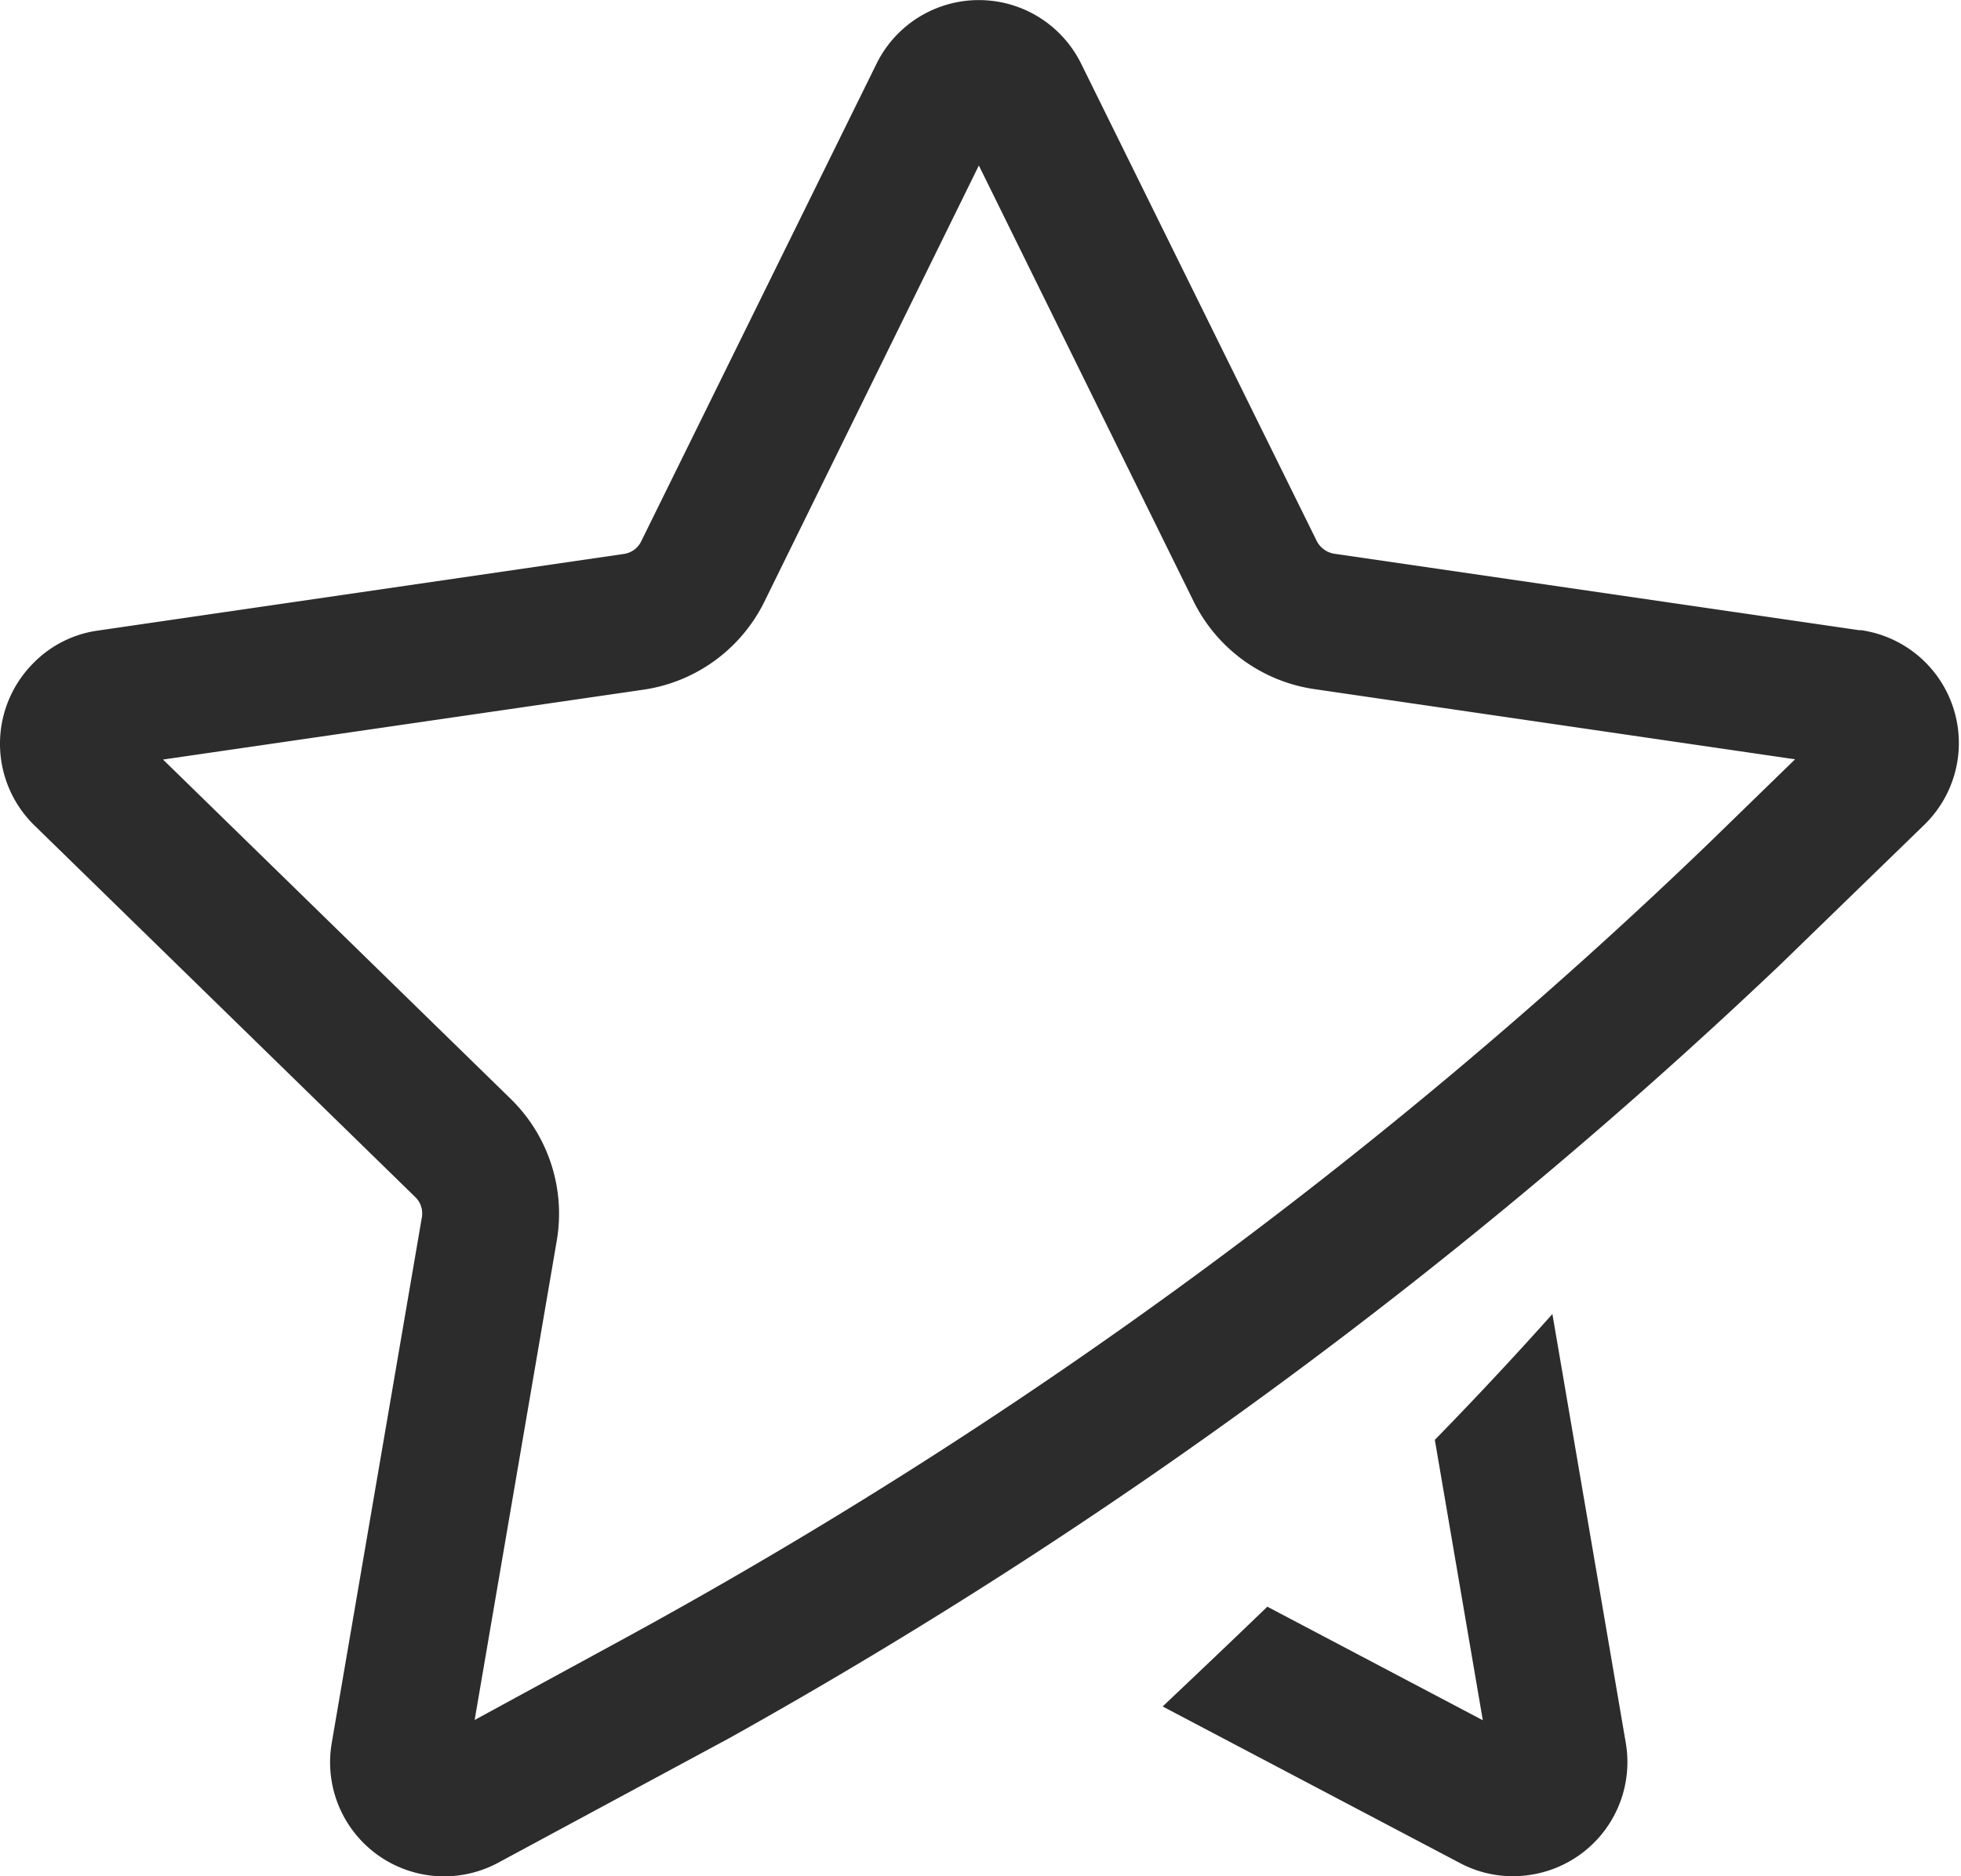
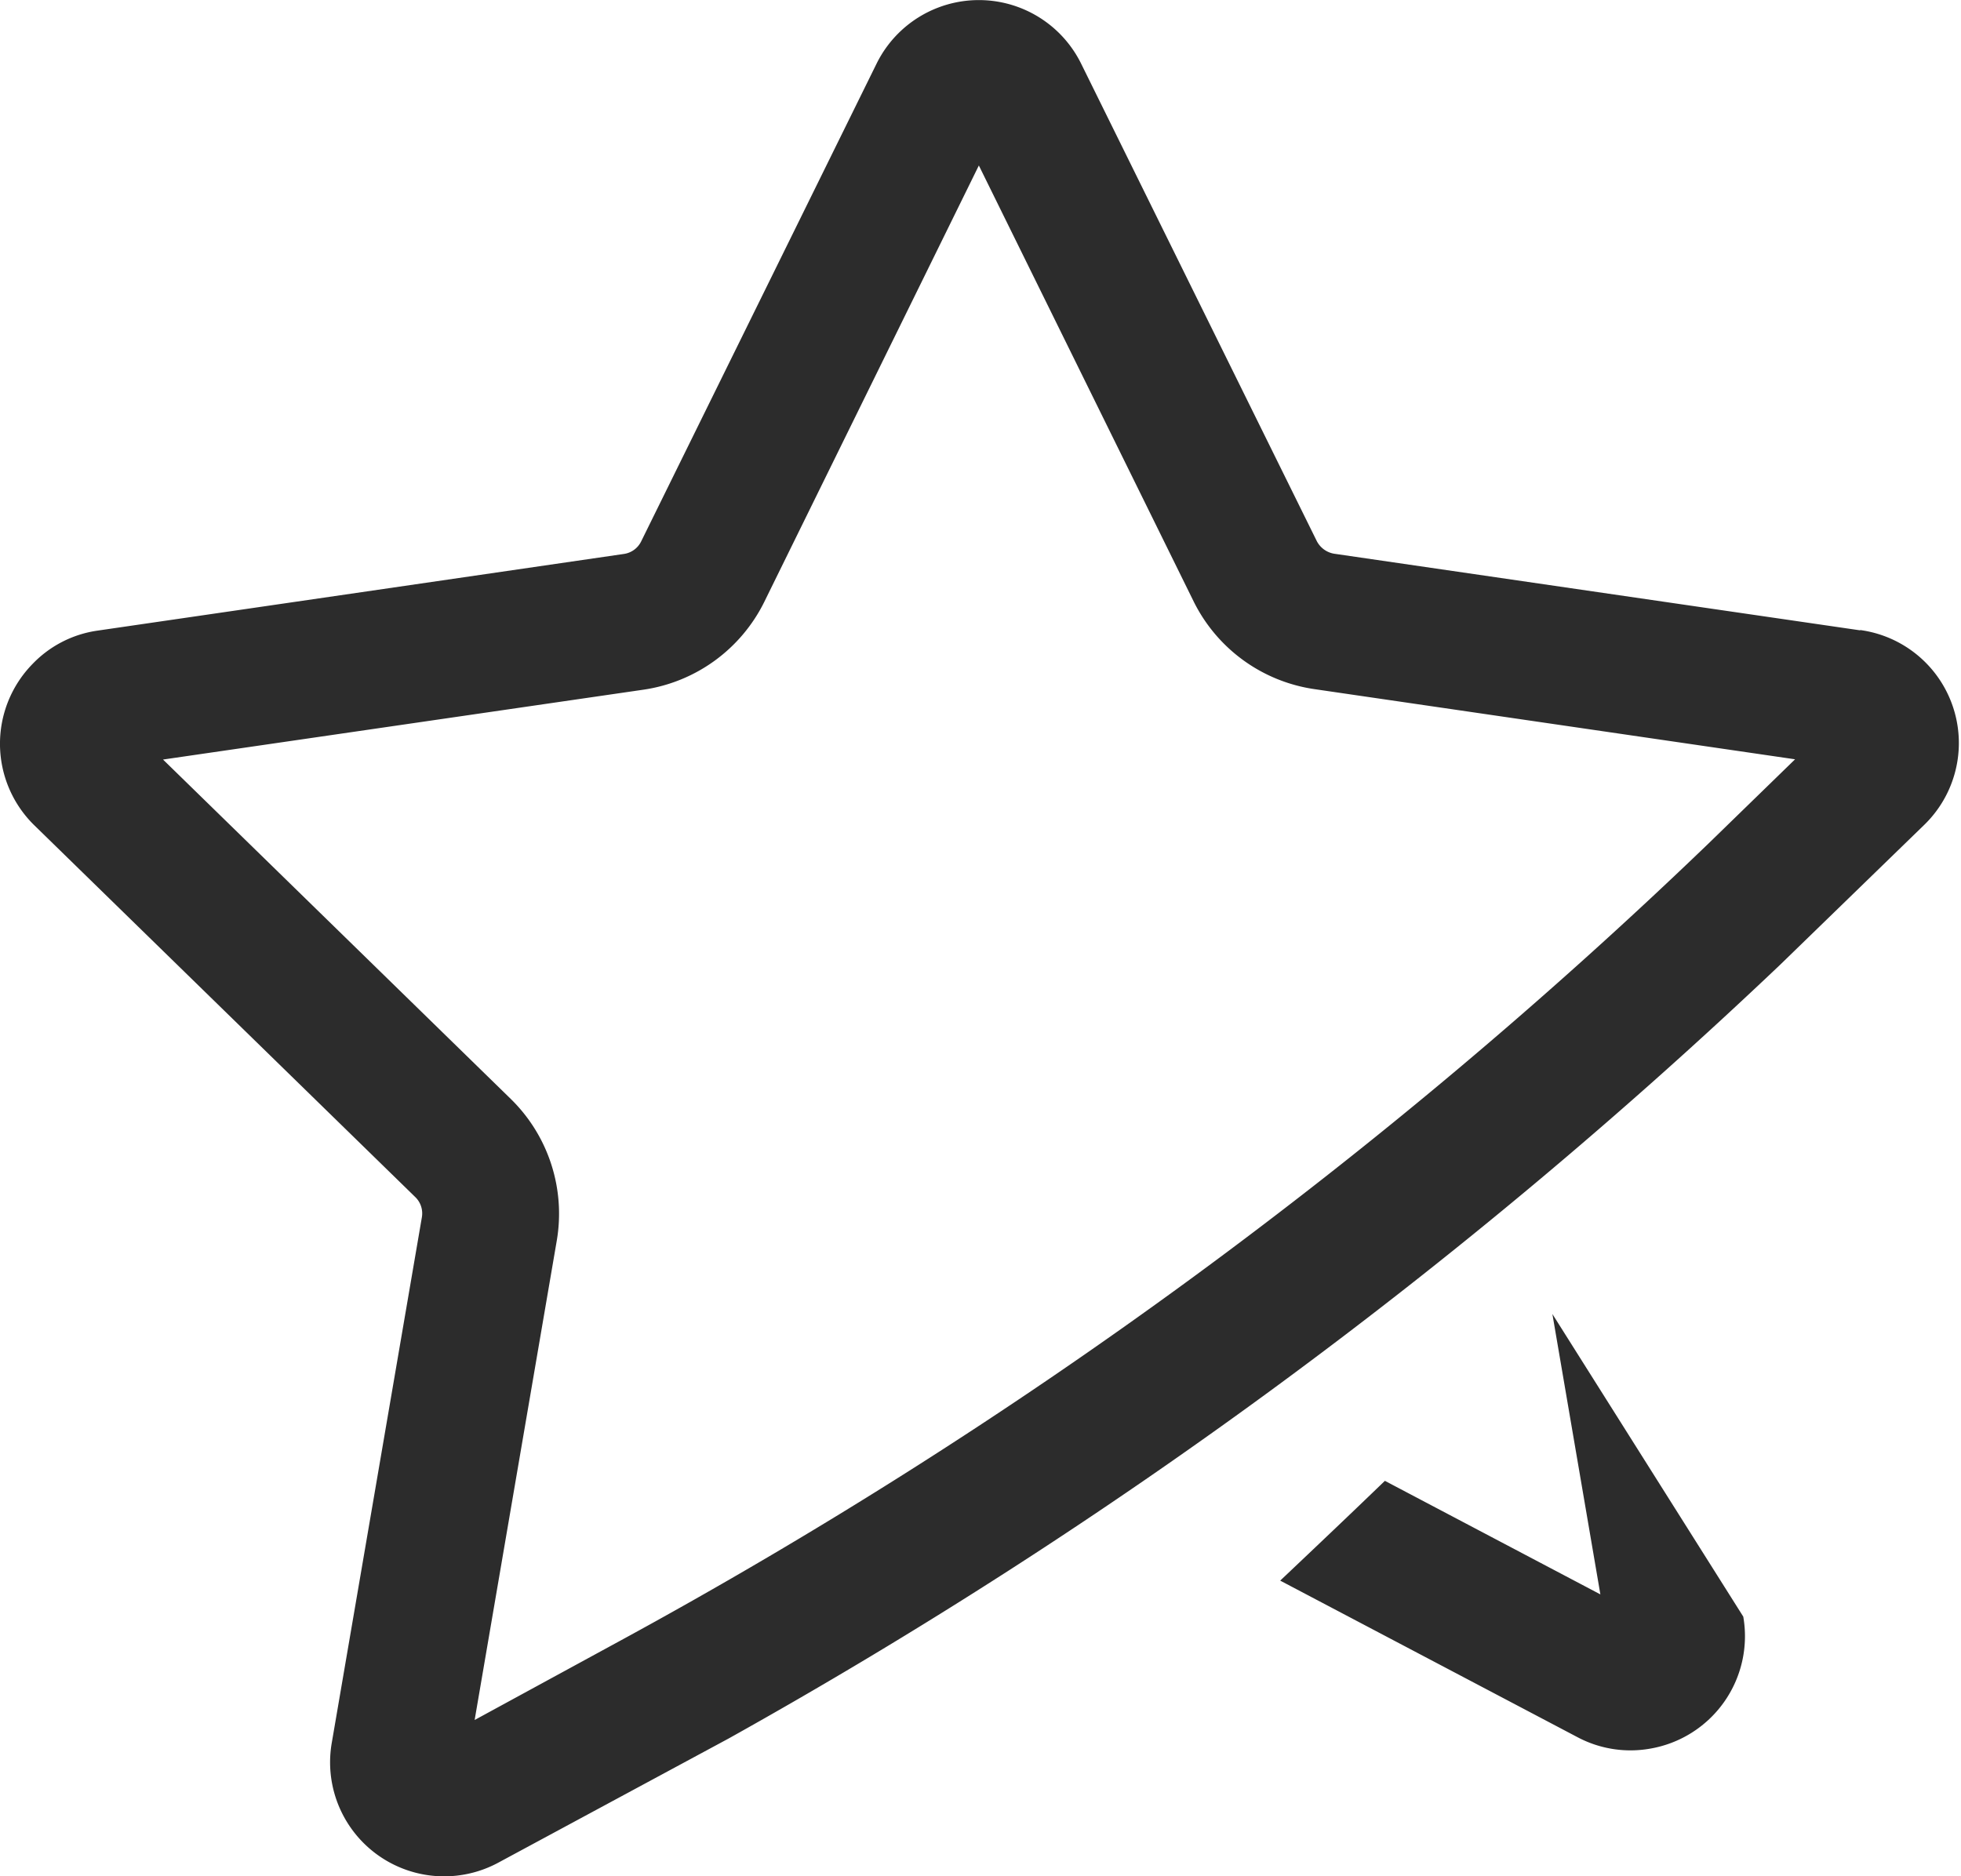
<svg xmlns="http://www.w3.org/2000/svg" t="1696818740828" class="icon" viewBox="0 0 1070 1024" version="1.1" p-id="1516" width="18.809" height="18">
-   <path d="M847.052 717.103c-18.67 20.938-40.008 43.92-64.146 68.68l26.183 153.009-117.579-61.968c-18.048 17.426-37.163 35.563-57.123 54.455l162.21 85.439a61.612 61.612 0 0 0 39.564 6.268 62.235 62.235 0 0 0 50.899-72.059zM1015.041 344.005l-287.124-41.831a13.069 13.069 0 0 1-9.424-6.89L589.933 34.787a62.235 62.235 0 0 0-111.667 0L349.84 295.462a12.447 12.447 0 0 1-9.424 6.846l-287.124 41.831a61.035 61.035 0 0 0-35.563 18.226 62.235 62.235 0 0 0 1.111 88.151l207.82 202.841a12.402 12.402 0 0 1 3.512 11.024L181.051 950.928a62.235 62.235 0 0 0 90.463 65.791l126.159-68.014a2845.951 2845.951 0 0 0 573.76-422.307l78.149-75.882a62.235 62.235 0 0 0-34.629-106.688z m-82.772 116.29a2756.377 2756.377 0 0 1-594.031 435.199l-79.26 43.164L303.787 677.095a87.618 87.618 0 0 0-25.027-77.304l-189.816-185.282 262.275-38.141A87.662 87.662 0 0 0 416.965 328.58L534.1 90.31l117.224 237.959a87.618 87.618 0 0 0 65.702 47.787L979.478 414.375z m0 0" fill="#2c2c2c" p-id="1517" />
+   <path d="M847.052 717.103l26.183 153.009-117.579-61.968c-18.048 17.426-37.163 35.563-57.123 54.455l162.21 85.439a61.612 61.612 0 0 0 39.564 6.268 62.235 62.235 0 0 0 50.899-72.059zM1015.041 344.005l-287.124-41.831a13.069 13.069 0 0 1-9.424-6.89L589.933 34.787a62.235 62.235 0 0 0-111.667 0L349.84 295.462a12.447 12.447 0 0 1-9.424 6.846l-287.124 41.831a61.035 61.035 0 0 0-35.563 18.226 62.235 62.235 0 0 0 1.111 88.151l207.82 202.841a12.402 12.402 0 0 1 3.512 11.024L181.051 950.928a62.235 62.235 0 0 0 90.463 65.791l126.159-68.014a2845.951 2845.951 0 0 0 573.76-422.307l78.149-75.882a62.235 62.235 0 0 0-34.629-106.688z m-82.772 116.29a2756.377 2756.377 0 0 1-594.031 435.199l-79.26 43.164L303.787 677.095a87.618 87.618 0 0 0-25.027-77.304l-189.816-185.282 262.275-38.141A87.662 87.662 0 0 0 416.965 328.58L534.1 90.31l117.224 237.959a87.618 87.618 0 0 0 65.702 47.787L979.478 414.375z m0 0" fill="#2c2c2c" p-id="1517" />
</svg>